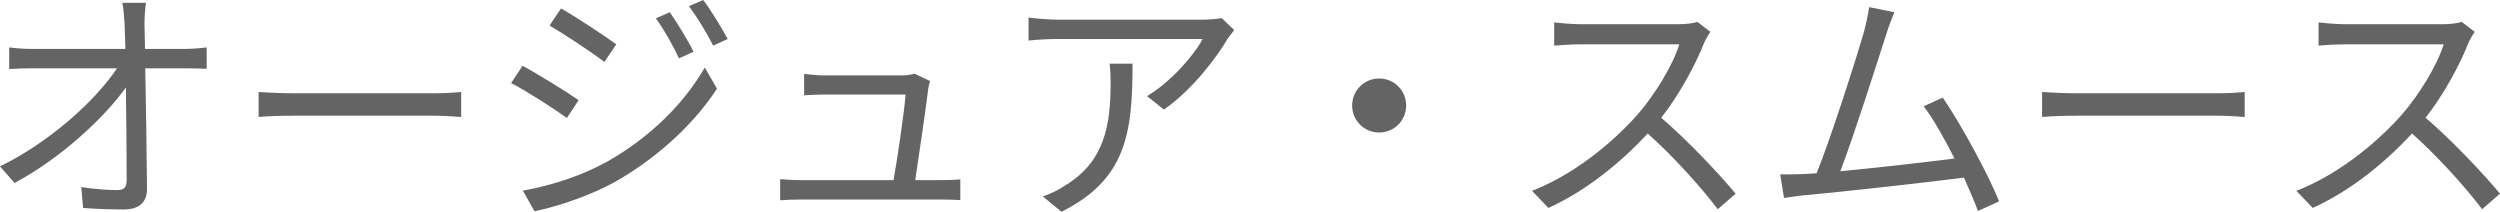
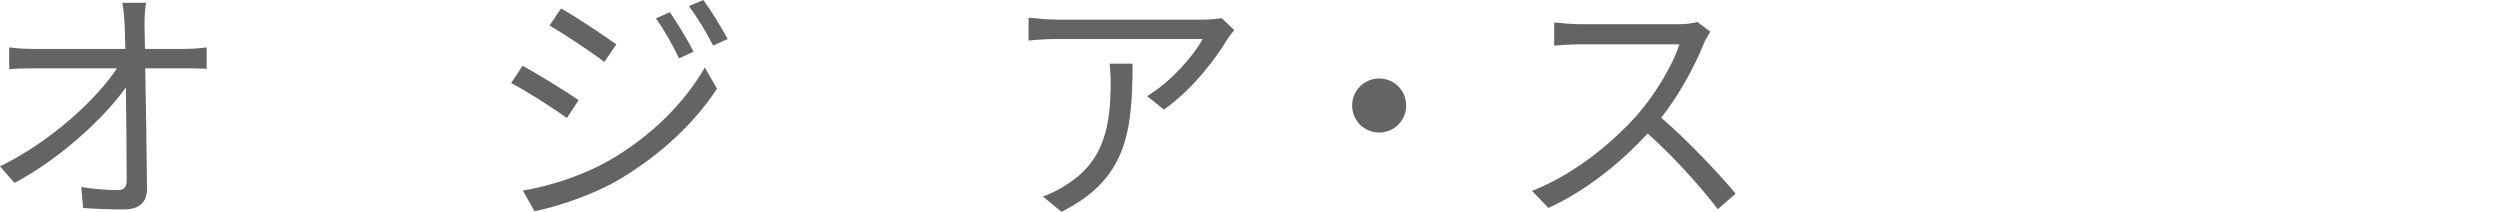
<svg xmlns="http://www.w3.org/2000/svg" enable-background="new 0 0 107.934 9.143" height="9.143" viewBox="0 0 107.934 9.143" width="107.934">
  <g fill="#646464">
    <path d="m7.987 2.112c.286 0 .715-.033.936-.066v.924c-.254-.011-.639-.021-.902-.021h-1.75c.032 1.65.065 3.839.076 5.214 0 .572-.341.88-1.001.88-.561 0-1.221-.022-1.76-.066l-.076-.902c.528.088 1.144.132 1.551.132.319 0 .407-.143.407-.44 0-.88-.011-2.519-.033-3.994-.914 1.299-2.838 3.081-4.808 4.126l-.627-.715c2.223-1.089 4.181-2.916 5.05-4.235h-3.631c-.362 0-.682.011-1.022.033v-.936c.318.044.67.066 1.011.066h4.005c-.011-.44-.022-.814-.033-1.067-.023-.264-.033-.605-.099-.924h1.022c-.043.308-.065.616-.065.924l.022 1.067z" />
-     <path d="m11.165 3.972c.33.022.913.055 1.529.055h6.029c.55 0 .945-.033 1.188-.055v1.078c-.22-.011-.682-.055-1.177-.055h-6.04c-.605 0-1.188.022-1.529.055z" />
    <path d="m24.981 4.324-.506.77c-.55-.396-1.738-1.166-2.409-1.507l.495-.748c.649.351 1.936 1.144 2.42 1.485zm1.277 2.629c1.826-1.045 3.278-2.486 4.17-4.038l.527.913c-.957 1.474-2.475 2.894-4.235 3.928-1.101.649-2.618 1.155-3.642 1.364l-.506-.891c1.21-.209 2.574-.649 3.686-1.276zm.351-5.038-.517.759c-.528-.407-1.728-1.199-2.365-1.573l.495-.737c.649.362 1.915 1.209 2.387 1.551zm3.334.318-.627.287c-.275-.583-.639-1.232-1.001-1.728l.604-.264c.276.396.771 1.188 1.024 1.705zm1.474-.55-.627.286c-.297-.583-.682-1.21-1.045-1.705l.616-.264c.297.385.782 1.177 1.056 1.683z" />
-     <path d="m40.591 7.778c.242 0 .639-.011.869-.033v.891c-.197-.011-.604-.022-.836-.022h-6.028c-.342 0-.595.011-.913.033v-.913c.264.022.571.044.913.044h3.982c.165-.924.483-3.069.517-3.697h-3.498c-.319 0-.605.022-.88.033v-.924c.264.033.594.066.869.066h3.344c.177 0 .451-.033.551-.077l.671.319c-.033.11-.066.253-.077.341-.088.748-.407 2.926-.562 3.938h1.078z" />
    <path d="m53.285 1.298c-.077.11-.22.275-.297.396-.439.748-1.485 2.167-2.739 3.037l-.727-.583c1.013-.594 2.047-1.782 2.398-2.464h-6.26c-.407 0-.813.022-1.254.066v-.99c.385.044.847.088 1.254.088h6.315c.209 0 .604-.033.77-.066zm-4.389 1.452c0 2.981-.264 4.995-3.069 6.392l-.803-.66c.297-.099.671-.275.979-.484 1.706-1.045 1.947-2.618 1.947-4.456 0-.264-.011-.506-.044-.792z" />
    <path d="m59.543 3.389c.648 0 1.166.517 1.166 1.166s-.518 1.166-1.166 1.166-1.166-.517-1.166-1.166.518-1.166 1.166-1.166z" />
    <path d="m73.844 1.375c-.066.088-.209.33-.275.484-.373.946-1.066 2.233-1.848 3.224 1.154.99 2.498 2.42 3.213 3.278l-.771.671c-.736-.968-1.902-2.266-3.025-3.267-1.176 1.265-2.662 2.475-4.289 3.212l-.706-.737c1.771-.693 3.4-2.002 4.533-3.268.748-.847 1.551-2.156 1.826-3.058h-4.291c-.385 0-.99.044-1.111.055v-1.001c.154.022.781.077 1.111.077h4.246c.363 0 .65-.044.826-.099z" />
-     <path d="m85.395 9.109c-.145-.396-.363-.902-.605-1.441-1.705.22-5.381.627-6.854.759-.275.022-.596.077-.914.121l-.164-1.023c.33.011.703 0 1.021-.011.166-.011.354-.022.551-.033.617-1.518 1.738-5.039 2.047-6.117.131-.506.176-.77.219-1.056l1.09.22c-.109.275-.23.561-.373 1.023-.33 1.034-1.408 4.412-1.959 5.842 1.617-.154 3.729-.396 4.928-.55-.439-.869-.924-1.728-1.33-2.255l.824-.374c.781 1.133 1.98 3.344 2.432 4.478z" />
-     <path d="m88.165 3.972c.33.022.914.055 1.529.055h6.029c.551 0 .945-.033 1.188-.055v1.078c-.219-.011-.682-.055-1.176-.055h-6.041c-.605 0-1.188.022-1.529.055z" />
-     <path d="m106.844 1.375c-.066.088-.209.33-.275.484-.373.946-1.066 2.233-1.848 3.224 1.154.99 2.498 2.42 3.213 3.278l-.771.671c-.736-.968-1.902-2.266-3.025-3.267-1.176 1.265-2.662 2.475-4.289 3.212l-.706-.737c1.771-.693 3.4-2.002 4.533-3.268.748-.847 1.551-2.156 1.826-3.058h-4.291c-.385 0-.99.044-1.111.055v-1.001c.154.022.781.077 1.111.077h4.246c.363 0 .65-.044.826-.099z" />
  </g>
</svg>